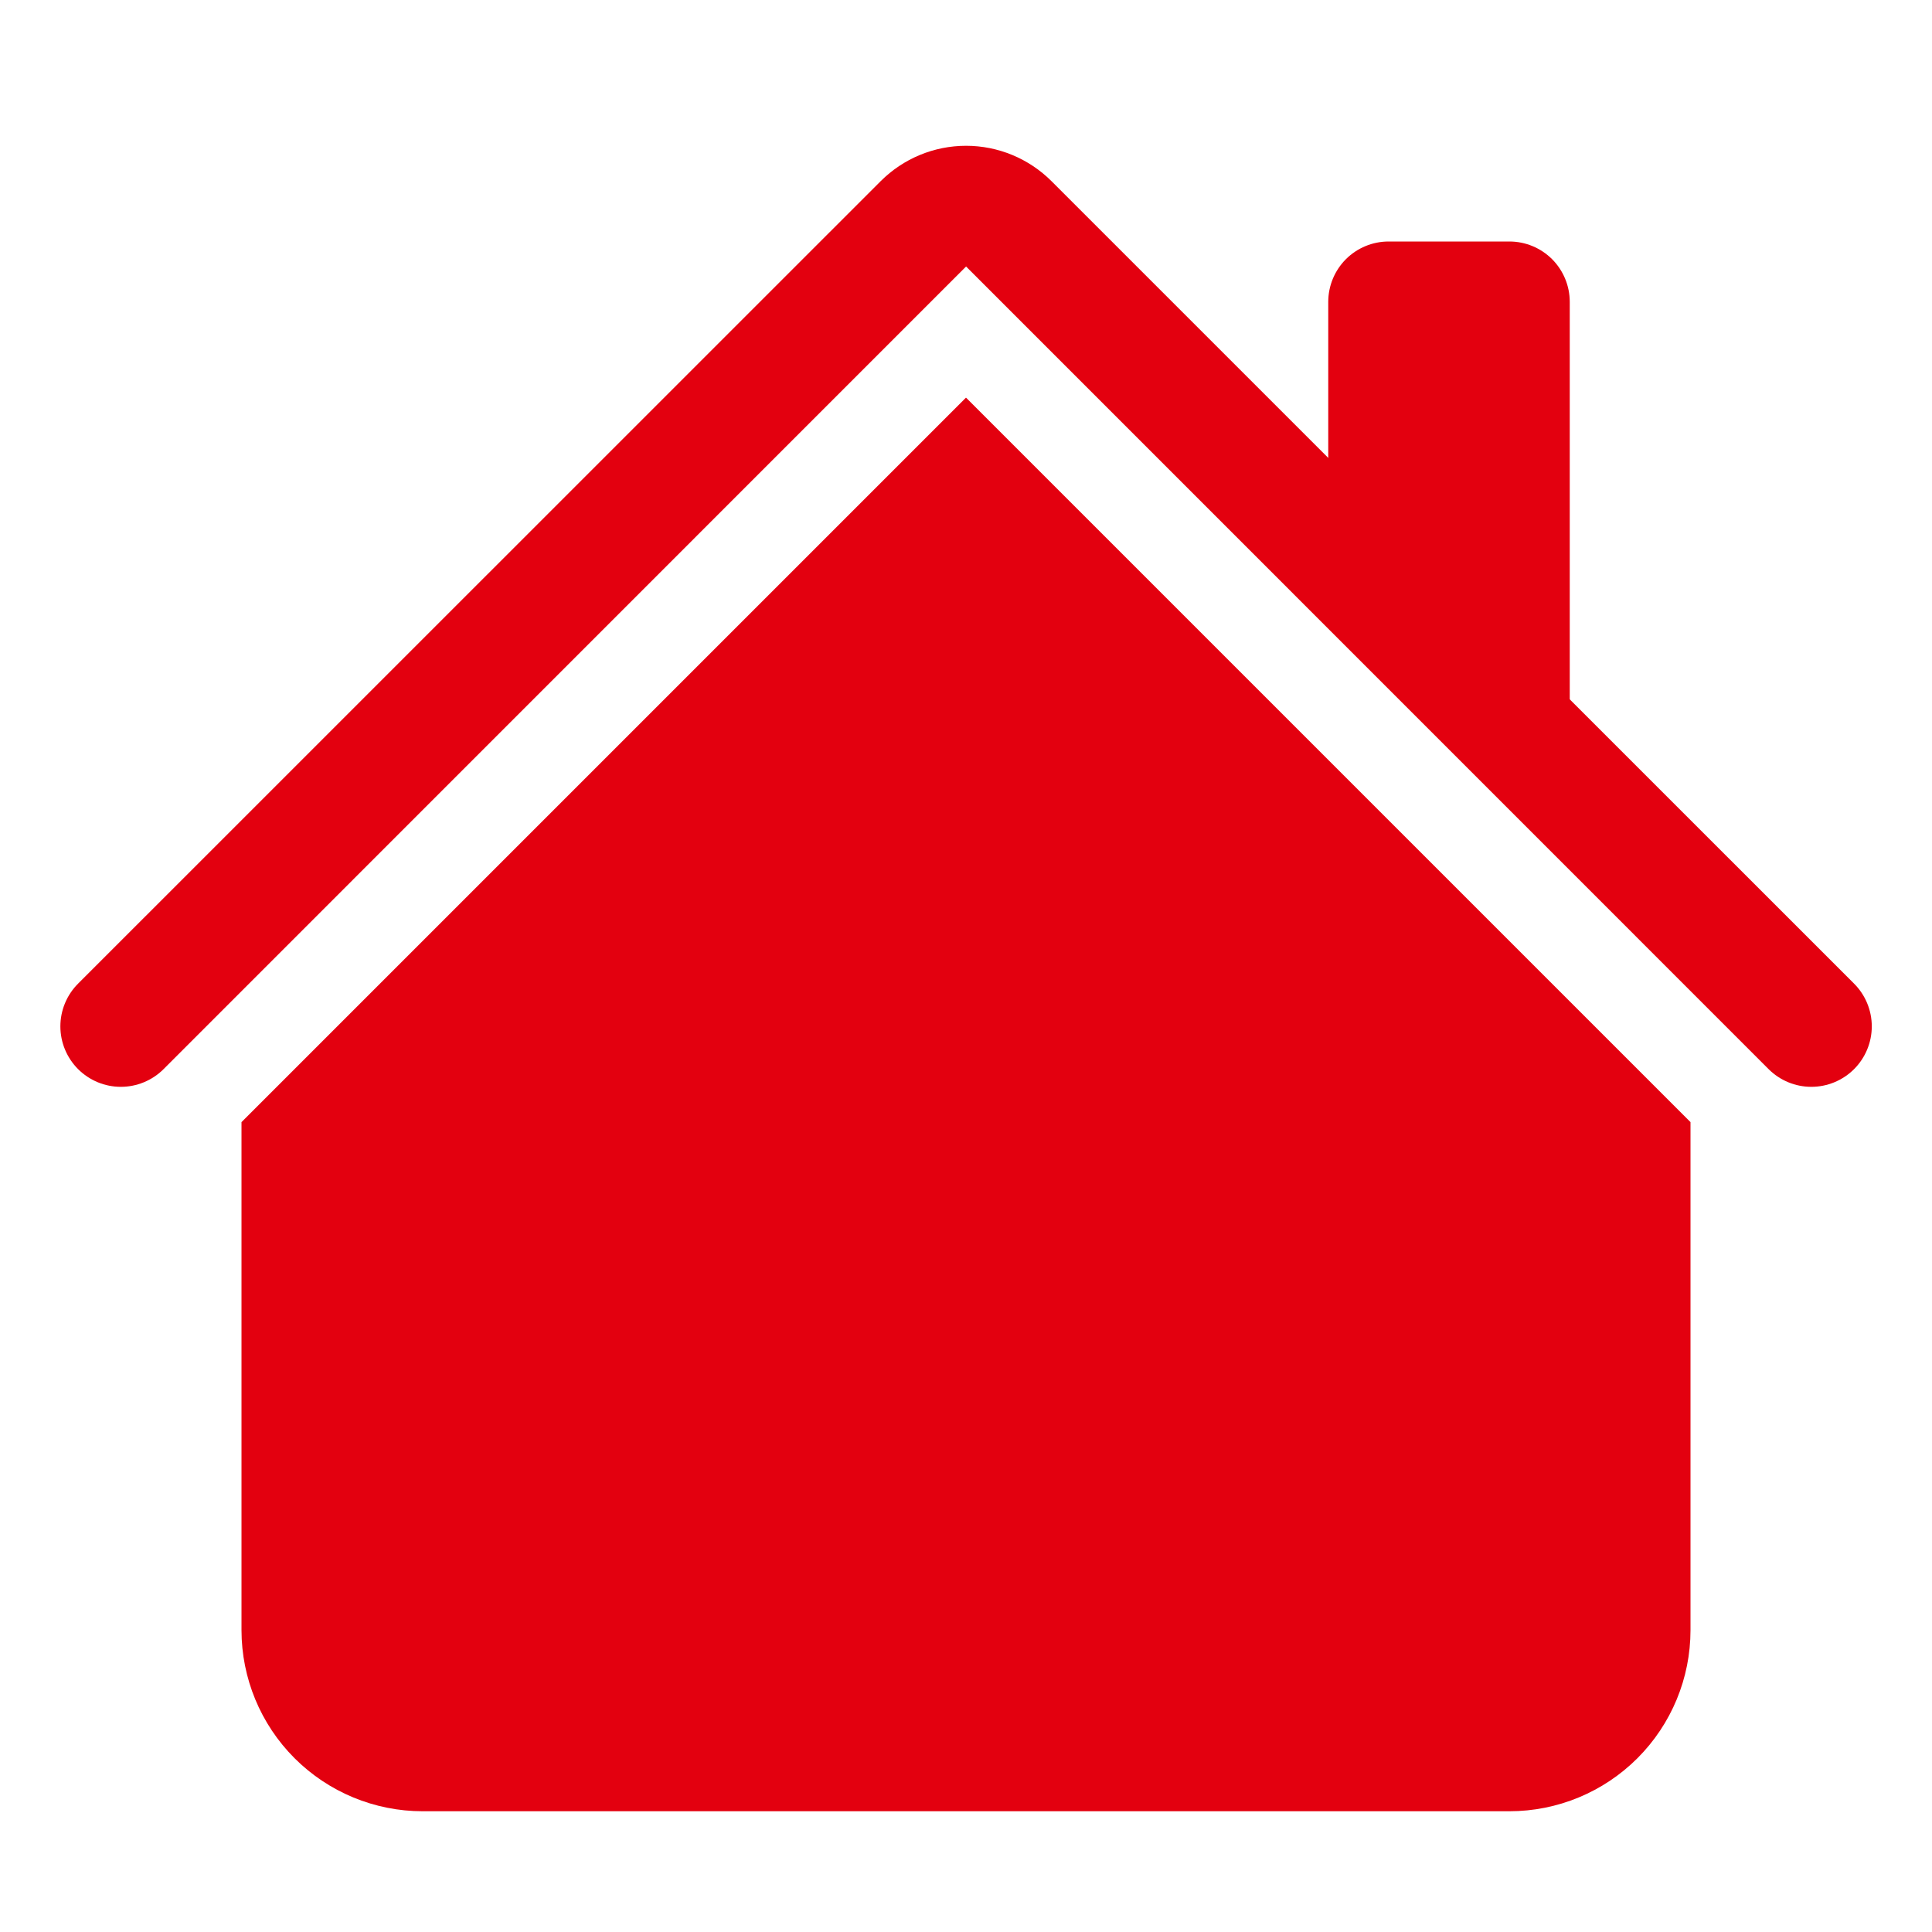
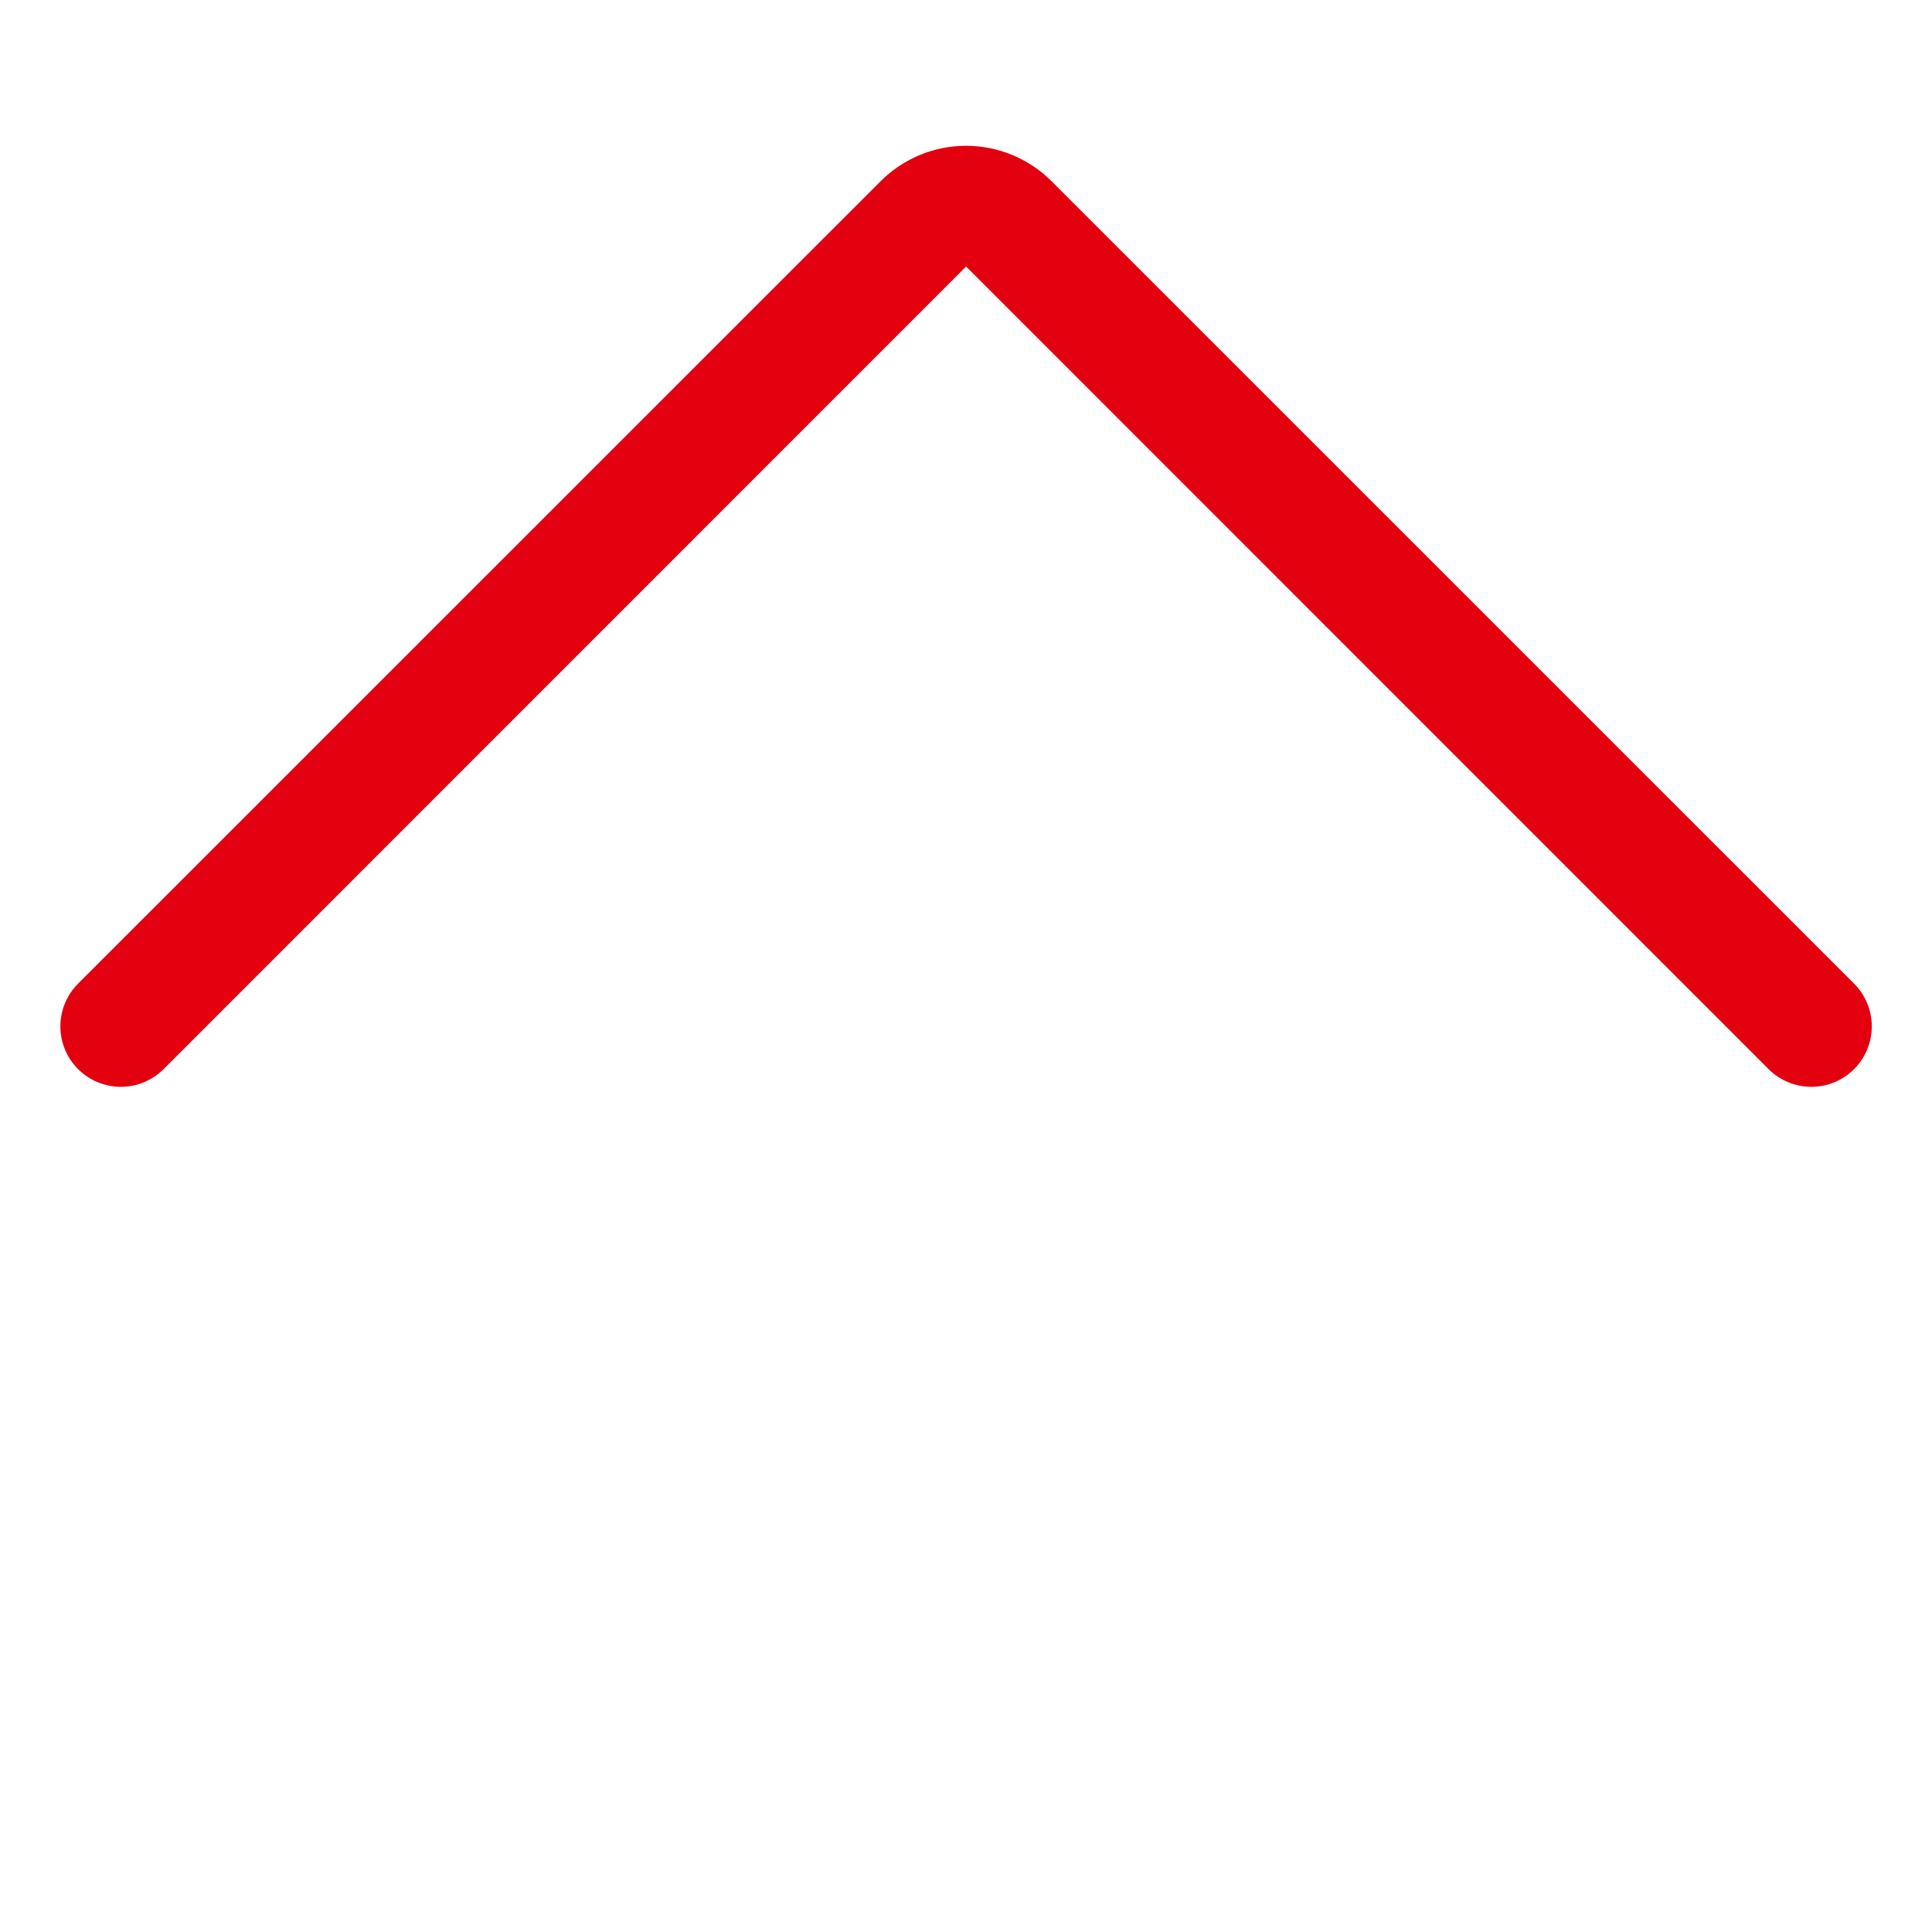
<svg xmlns="http://www.w3.org/2000/svg" width="48" height="48" viewBox="0 0 48 48" fill="none">
-   <path fill-rule="evenodd" clip-rule="evenodd" d="M24 9.879L42 27.879V40.5C42 41.694 41.526 42.838 40.682 43.682C39.838 44.526 38.694 45 37.5 45H10.5C9.307 45 8.162 44.526 7.318 43.682C6.474 42.838 6 41.694 6 40.5V27.879L24 9.879ZM39 7.5V18L33 12V7.5C33 7.102 33.158 6.721 33.439 6.439C33.721 6.158 34.102 6 34.5 6H37.5C37.898 6 38.279 6.158 38.561 6.439C38.842 6.721 39 7.102 39 7.5Z" fill="#E3000F" />
  <path fill-rule="evenodd" clip-rule="evenodd" d="M21.881 4.5C22.444 3.938 23.206 3.622 24.002 3.622C24.797 3.622 25.56 3.938 26.123 4.5L46.064 24.438C46.346 24.72 46.504 25.102 46.504 25.5C46.504 25.898 46.346 26.28 46.064 26.562C45.782 26.844 45.4 27.002 45.002 27.002C44.604 27.002 44.222 26.844 43.94 26.562L24.002 6.621L4.064 26.562C3.782 26.844 3.4 27.002 3.002 27.002C2.604 27.002 2.222 26.844 1.94 26.562C1.658 26.28 1.5 25.898 1.5 25.5C1.5 25.102 1.658 24.72 1.94 24.438L21.881 4.5Z" fill="#E3000F" />
</svg>